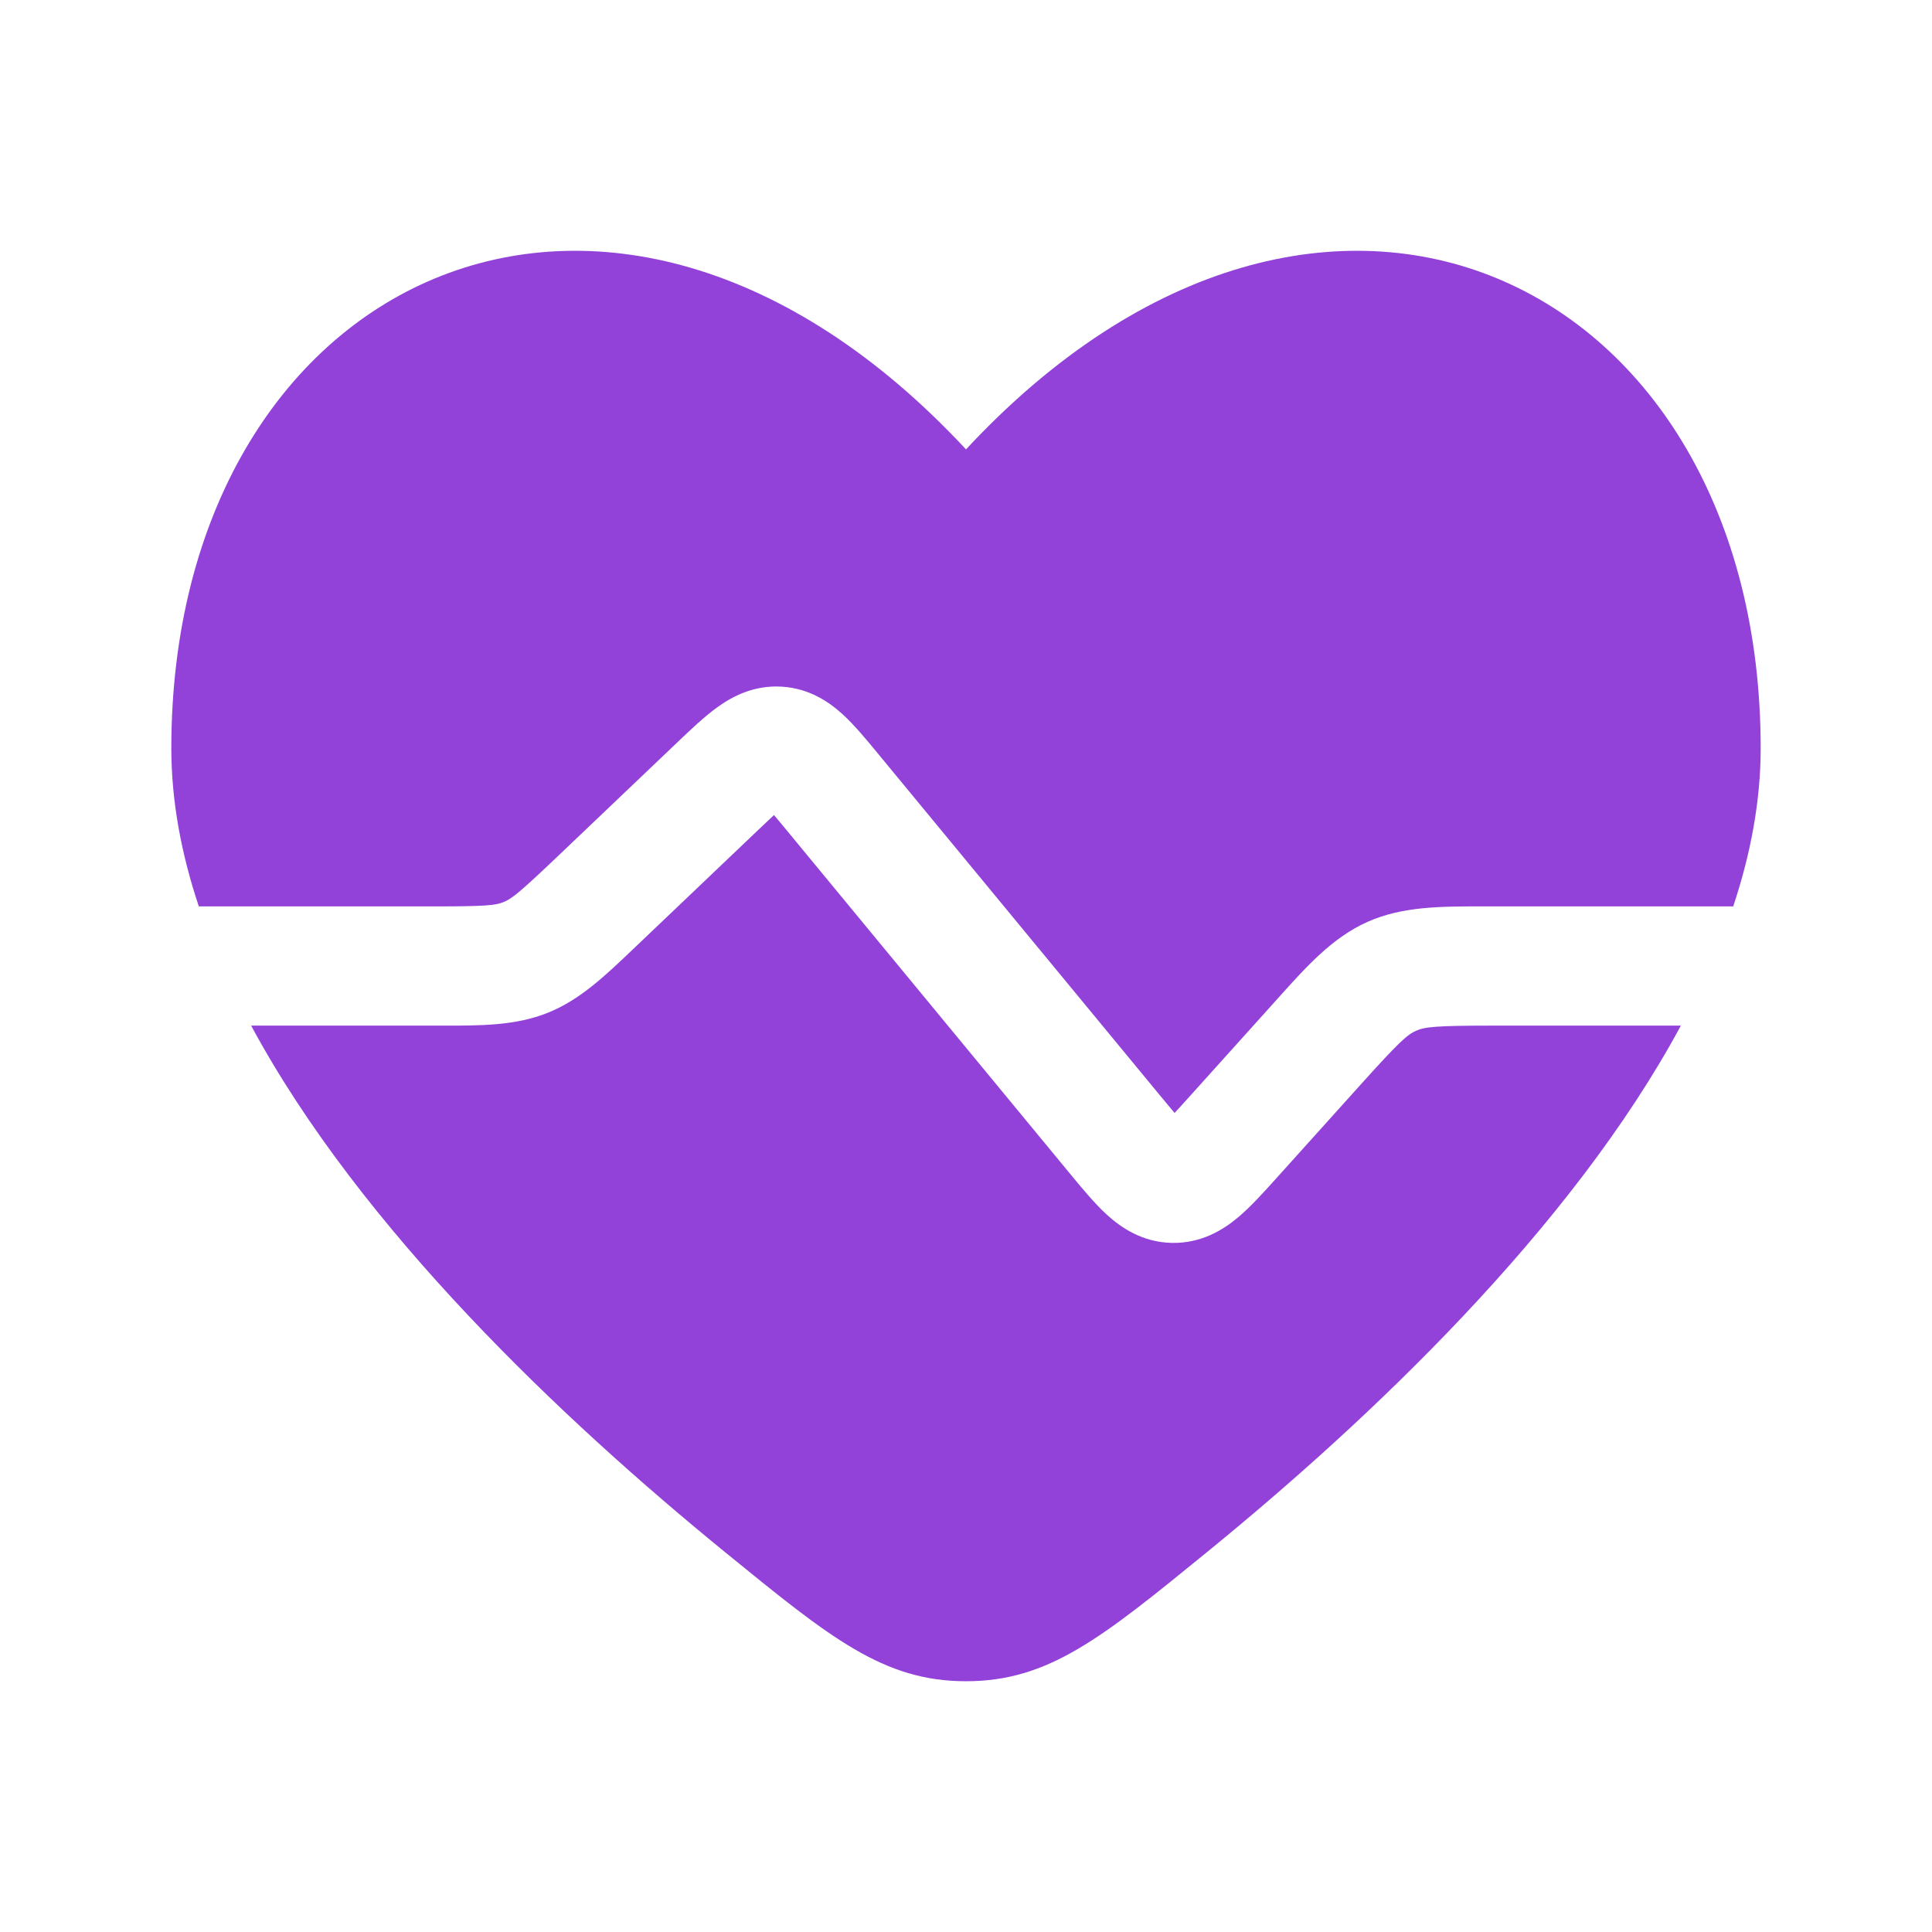
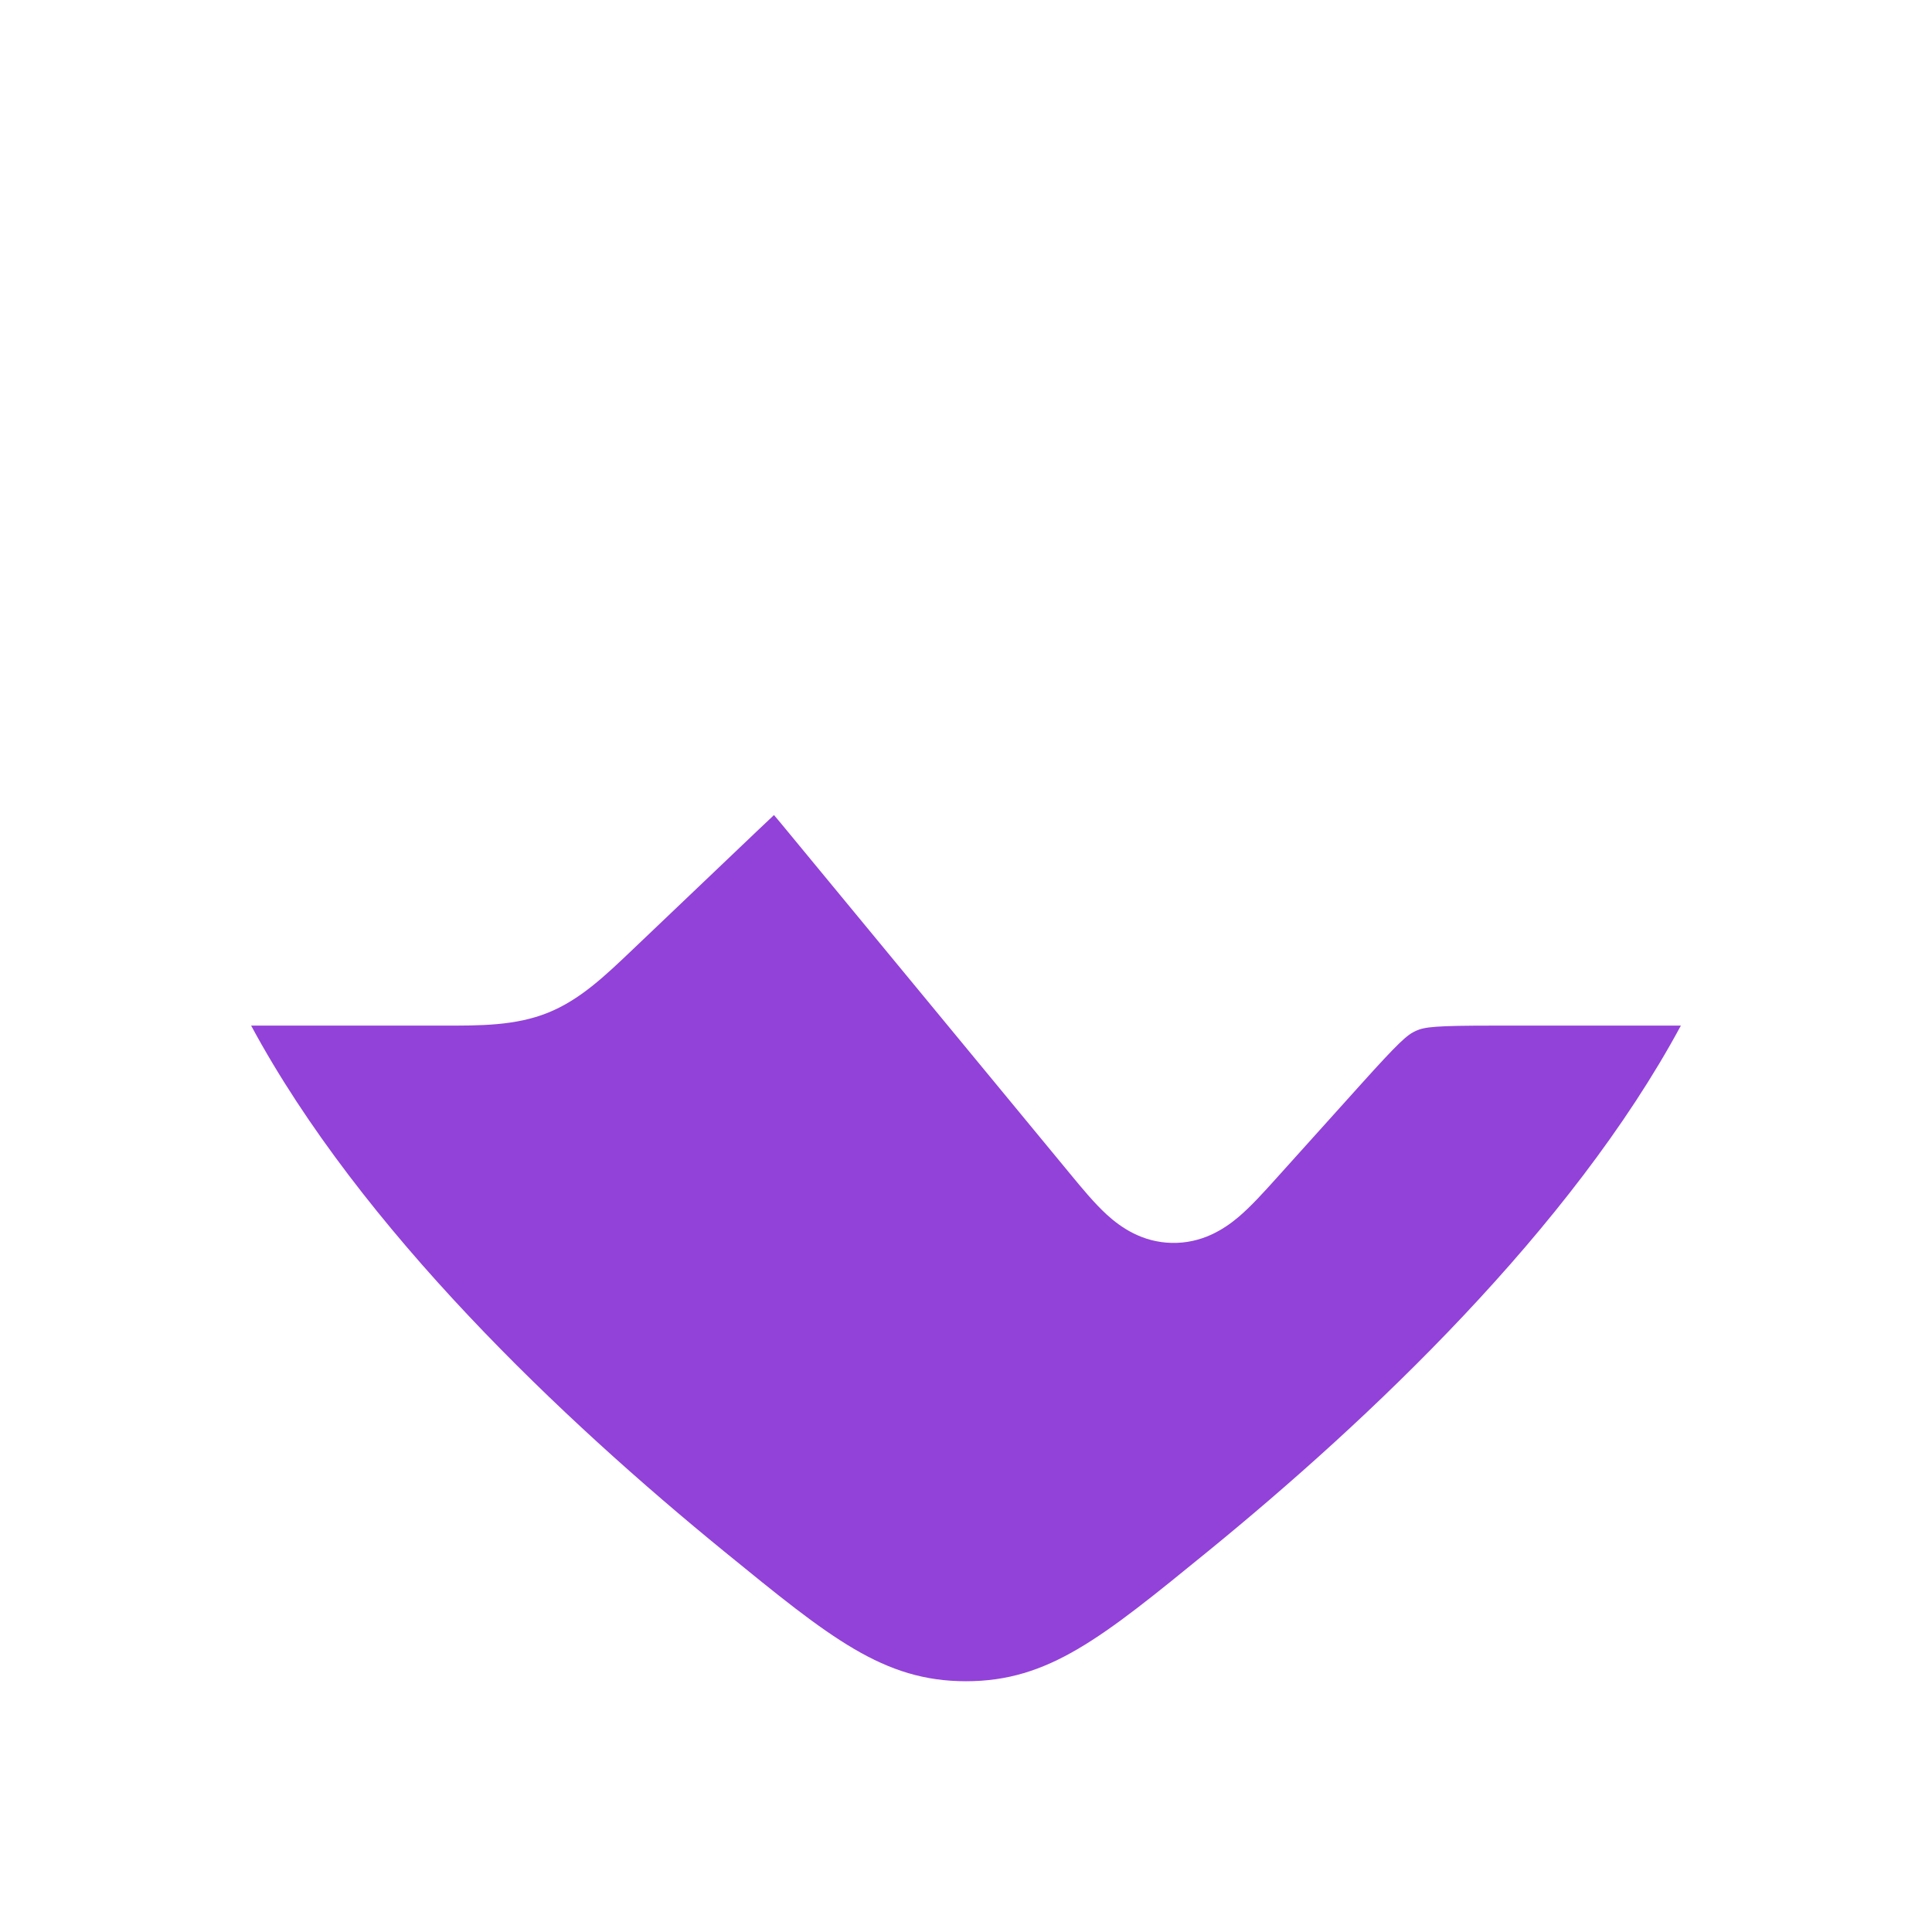
<svg xmlns="http://www.w3.org/2000/svg" width="78" height="78" viewBox="0 0 78 78" fill="none">
-   <path d="M8.027 36.594C7.316 34.465 6.917 32.327 6.917 30.211C6.917 11.246 24.563 2.626 39 18.142C53.437 2.626 71.083 11.246 71.083 30.21C71.083 32.327 70.684 34.465 69.974 36.594H60.291L59.932 36.594C58.181 36.591 56.626 36.588 55.211 37.218C53.796 37.849 52.757 39.006 51.587 40.31L51.347 40.578L48.045 44.247C47.799 44.52 47.598 44.743 47.421 44.933C47.253 44.736 47.062 44.505 46.829 44.222L35.435 30.412C34.987 29.869 34.508 29.288 34.04 28.857C33.494 28.354 32.688 27.79 31.56 27.722C30.432 27.654 29.564 28.118 28.962 28.552C28.445 28.924 27.9 29.443 27.39 29.929L22.483 34.603C20.969 36.044 20.653 36.29 20.323 36.422C19.993 36.554 19.595 36.594 17.504 36.594H8.027Z" fill="#9242D9" />
  <path d="M10.139 41.407C14.57 49.627 22.735 57.334 29.252 62.648C33.526 66.133 35.662 67.876 39 67.876C42.338 67.876 44.474 66.133 48.748 62.648C55.265 57.334 63.43 49.627 67.861 41.407H60.291C57.967 41.407 57.527 41.456 57.169 41.615C56.81 41.775 56.479 42.07 54.924 43.798L51.54 47.558C51.033 48.121 50.498 48.716 49.984 49.148C49.39 49.646 48.505 50.204 47.308 50.179C46.112 50.153 45.252 49.557 44.68 49.034C44.185 48.581 43.676 47.964 43.195 47.38L31.797 33.565C31.58 33.302 31.404 33.088 31.248 32.906C31.072 33.069 30.872 33.26 30.625 33.494L25.568 38.311C24.426 39.401 23.413 40.37 22.11 40.891C20.808 41.412 19.406 41.41 17.827 41.407L10.139 41.407Z" fill="#9242D9" />
</svg>